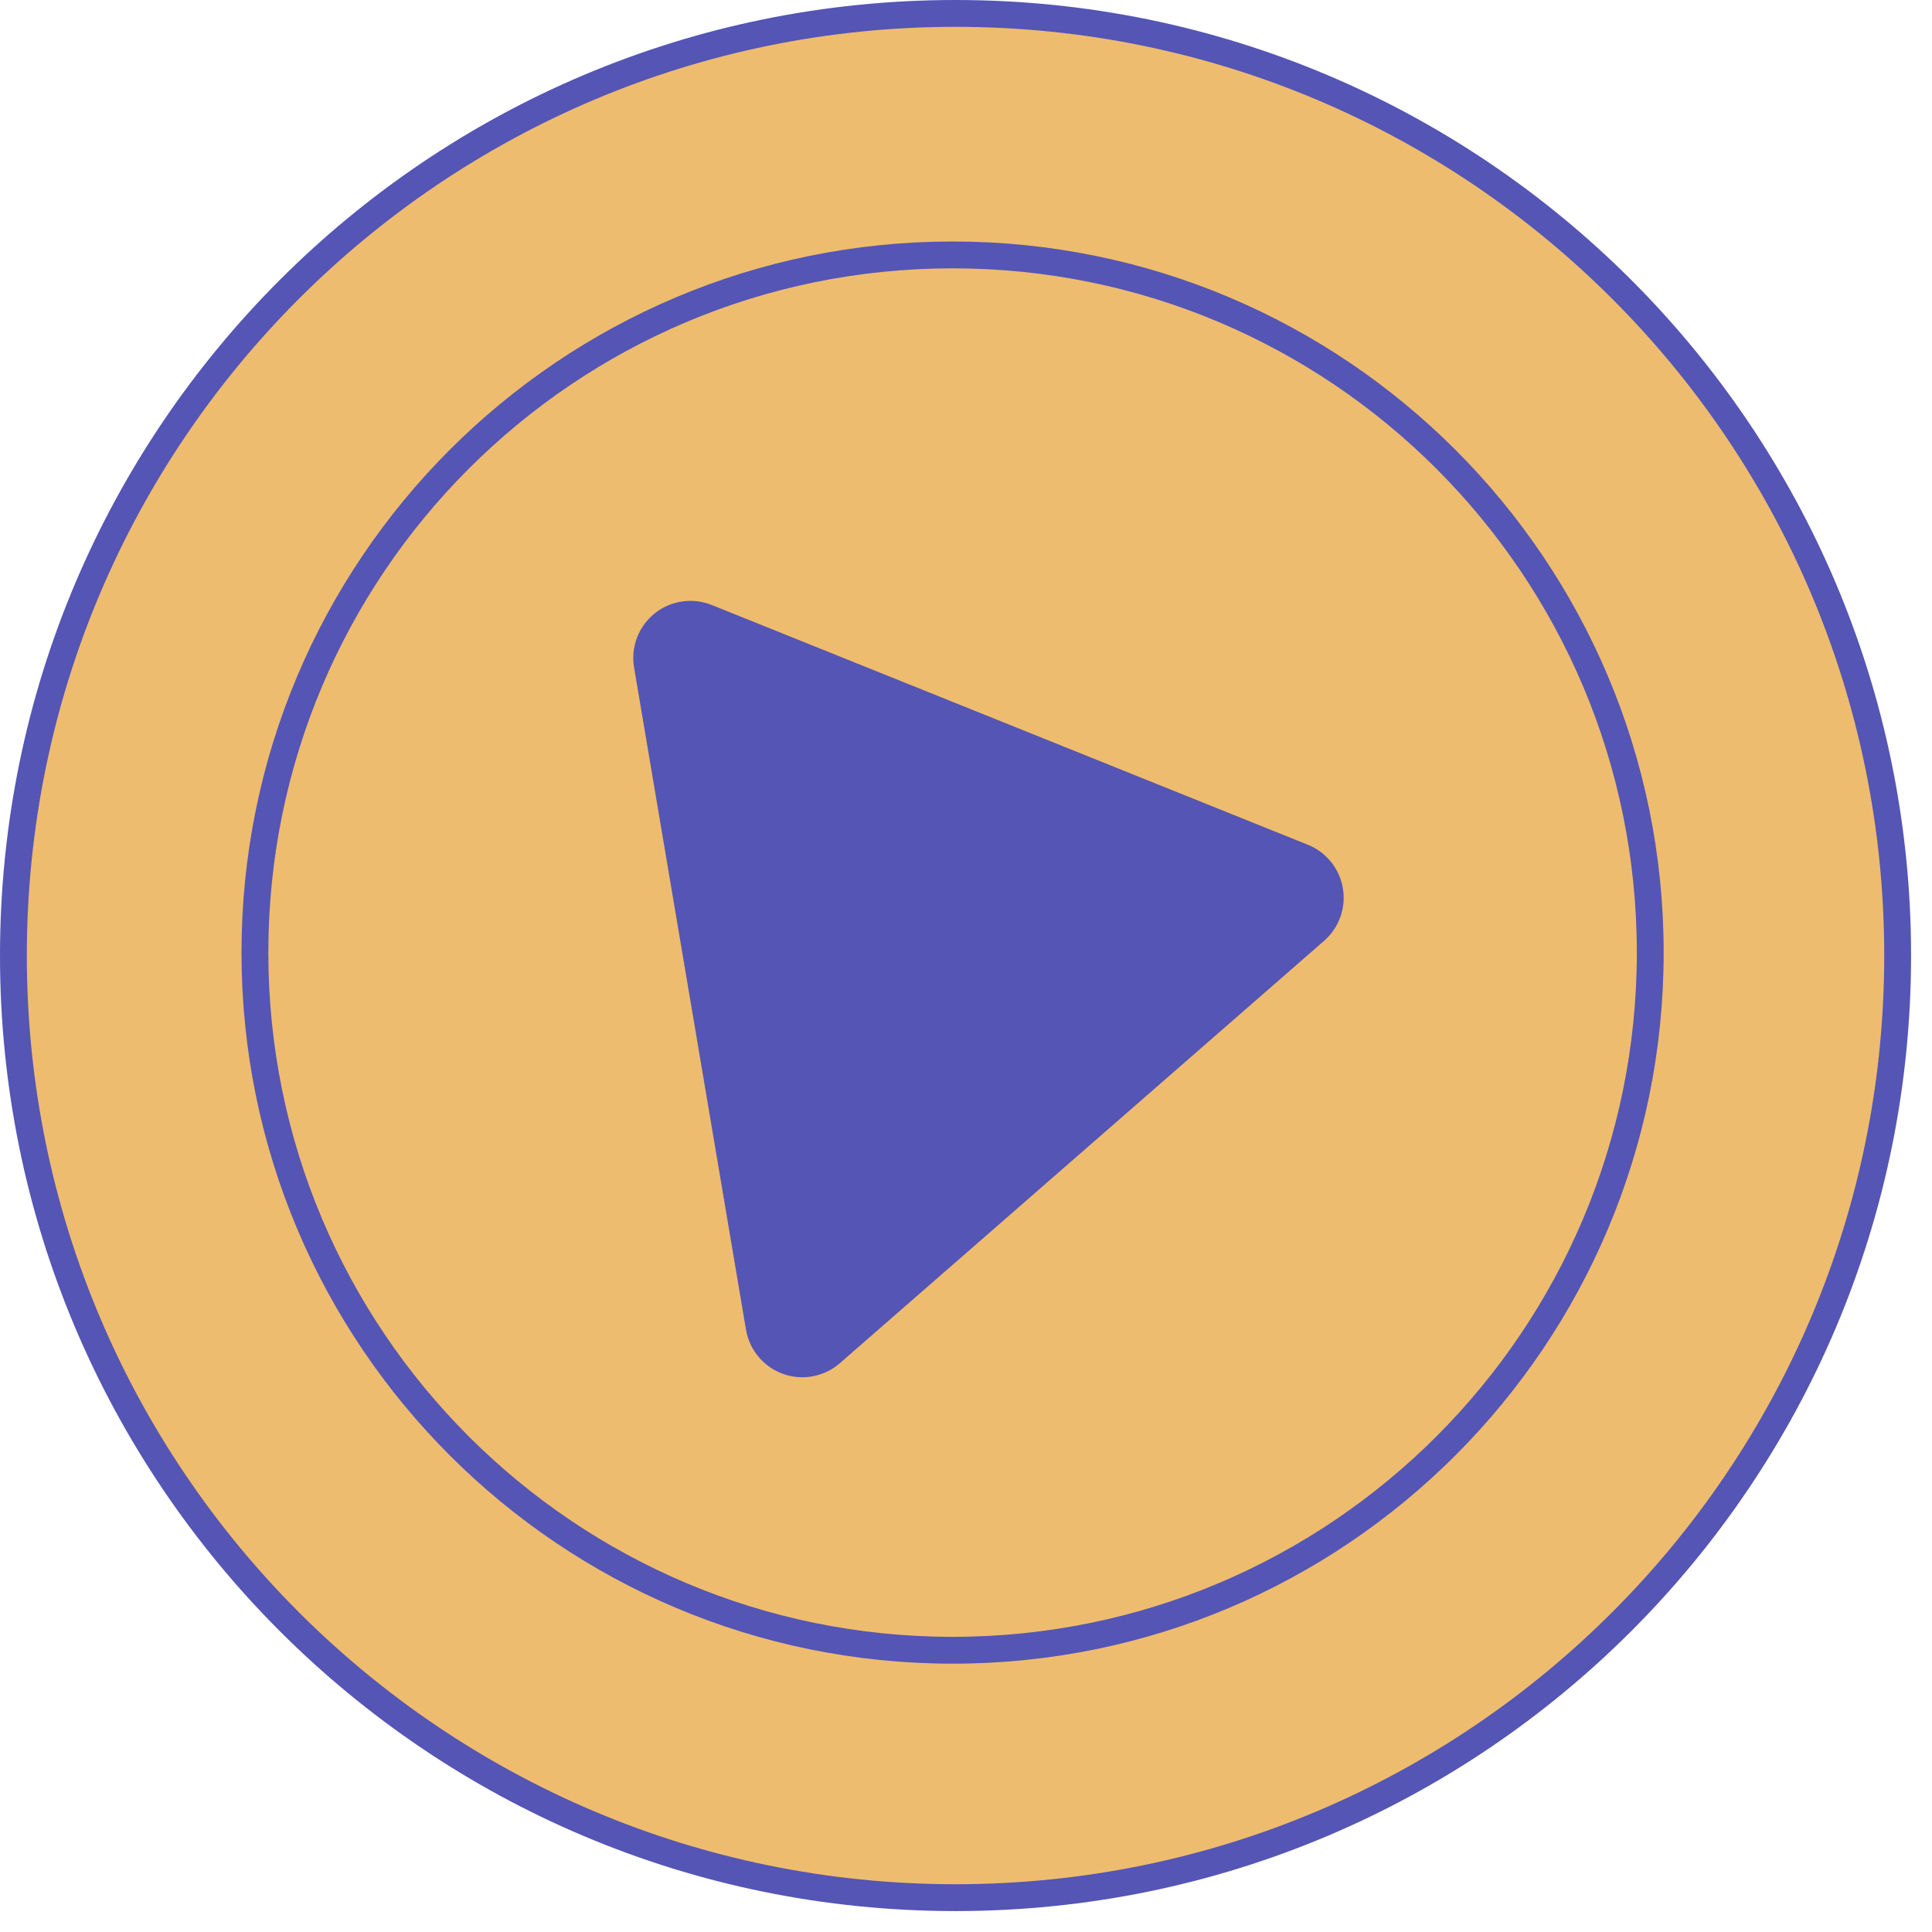
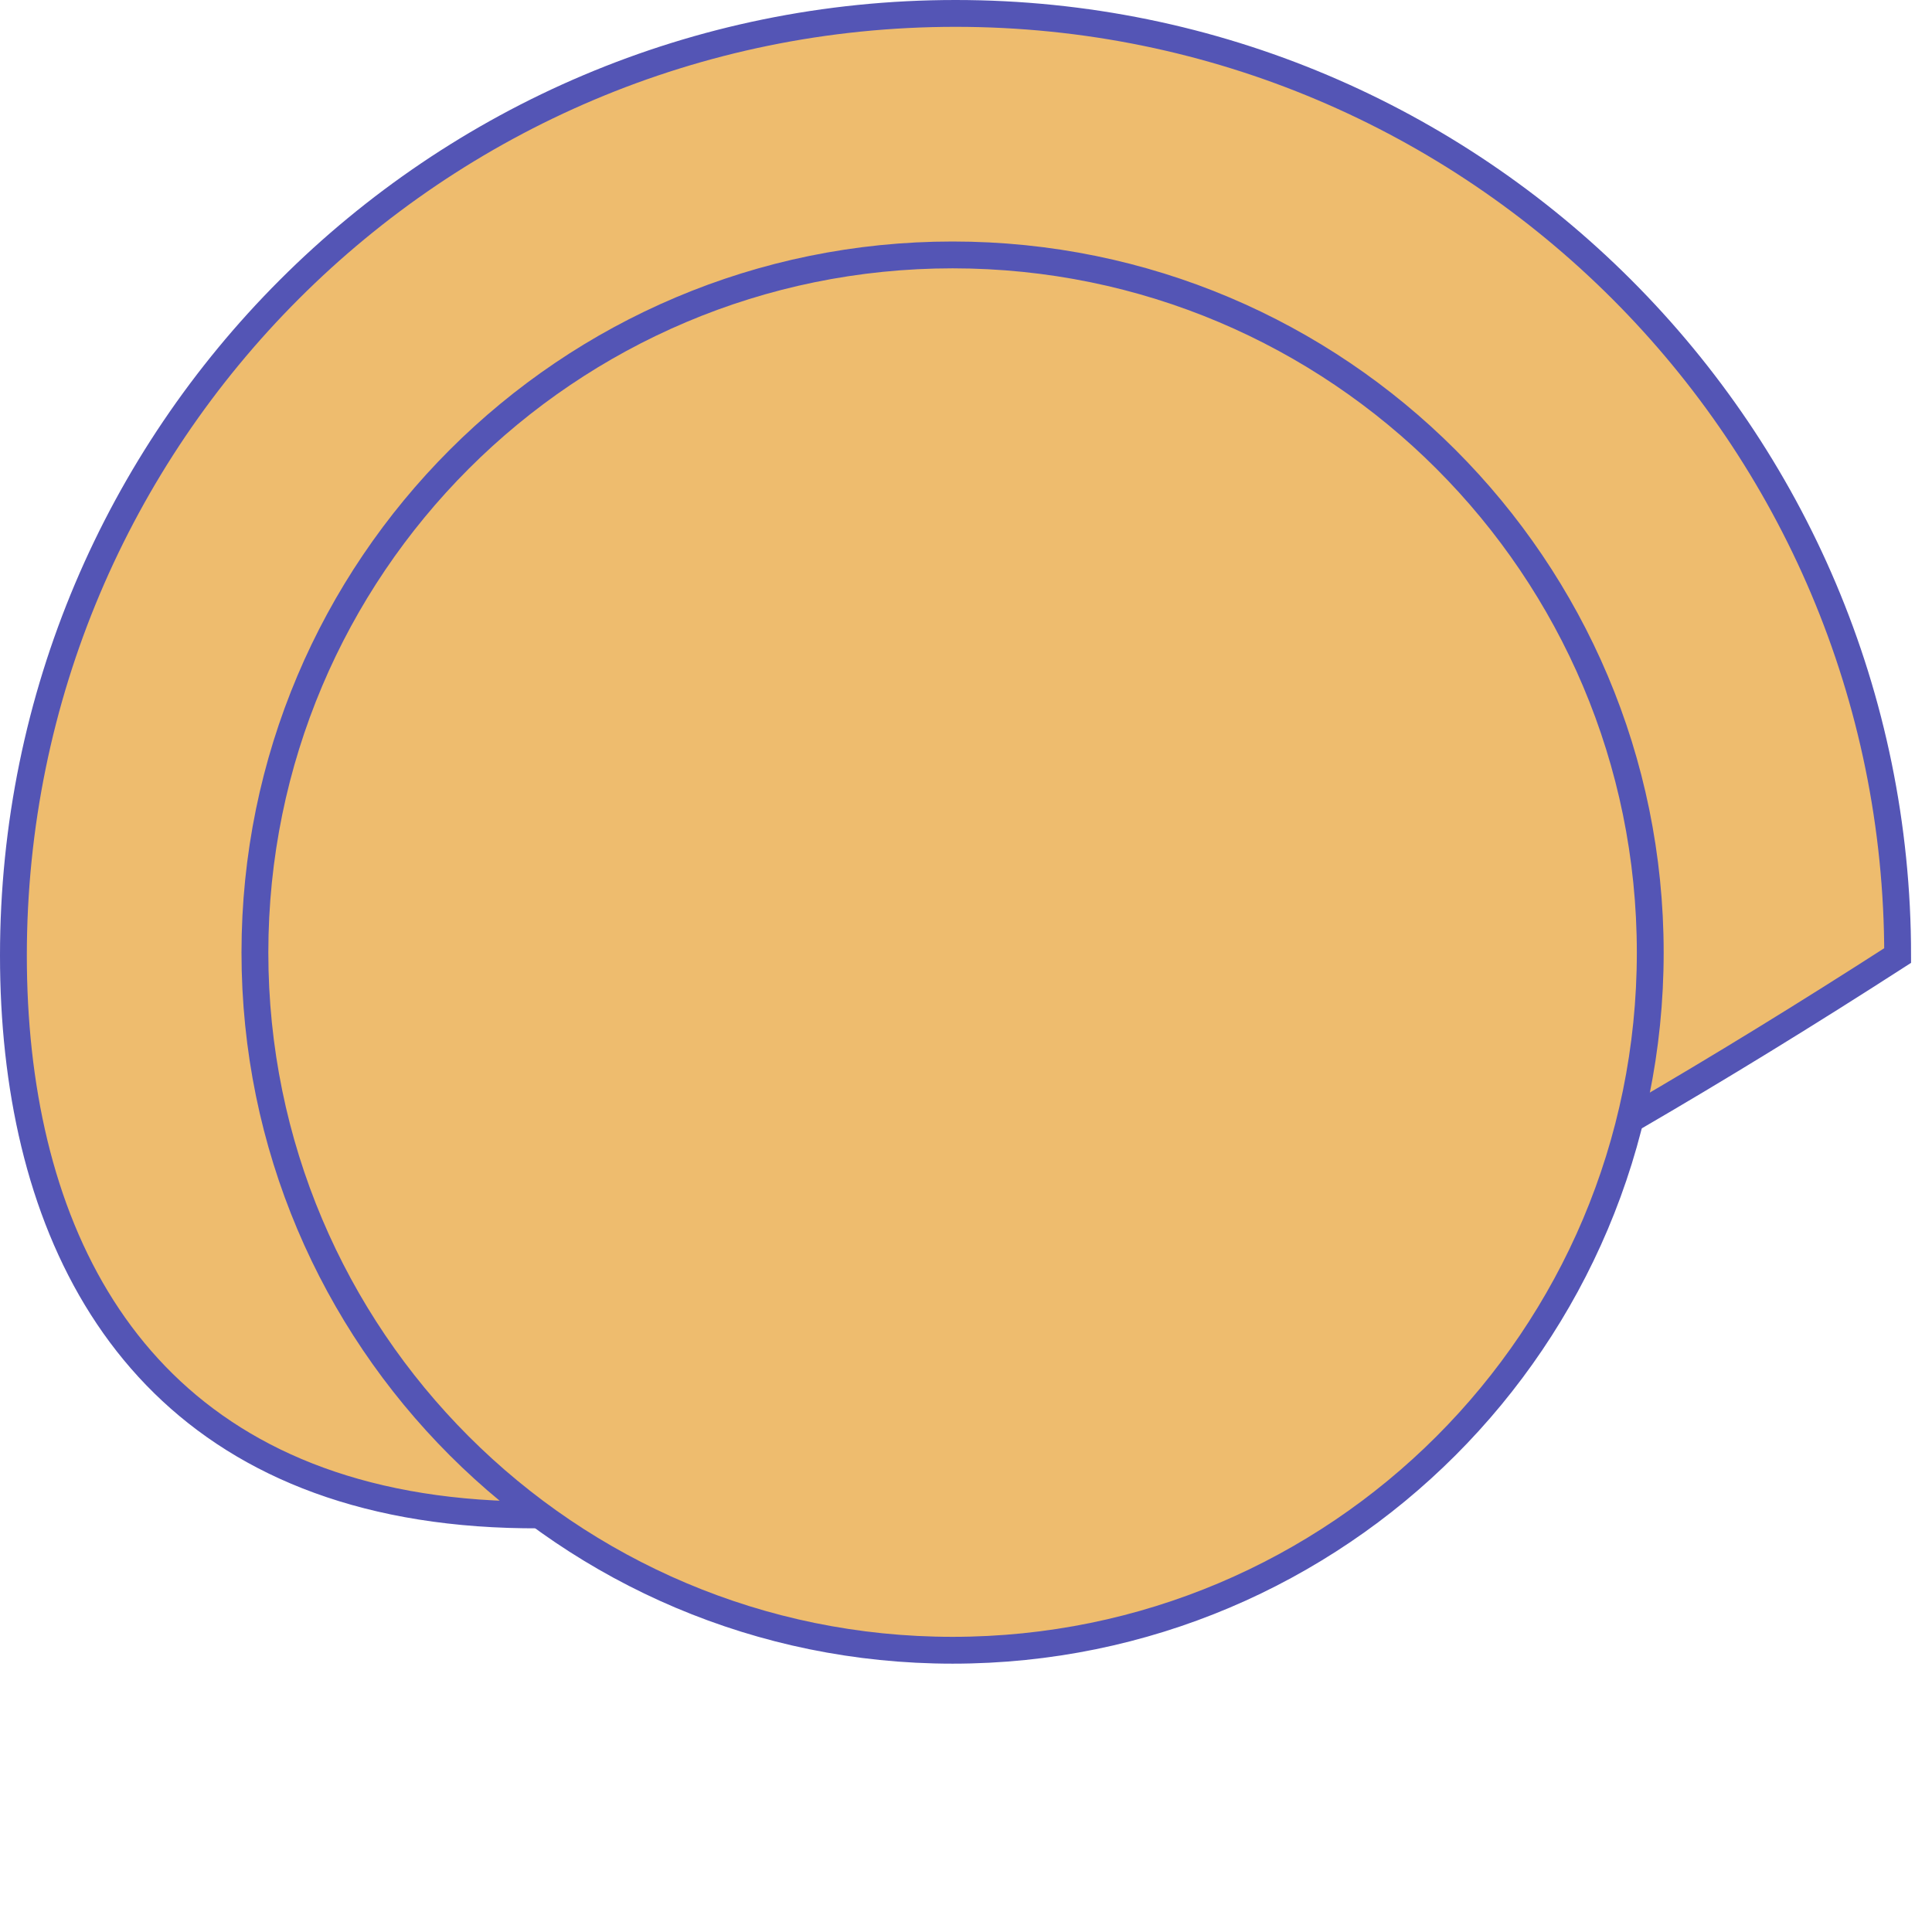
<svg xmlns="http://www.w3.org/2000/svg" width="72" height="72" viewBox="0 0 72 72" fill="none">
-   <path d="M35.61 0.5C55.001 0.5 70.72 16.22 70.72 35.61C70.719 55.001 55.001 70.719 35.61 70.72C16.22 70.72 0.5 55.001 0.5 35.61C0.5 16.22 16.22 0.5 35.61 0.5Z" fill="#EEBC6E" stroke="#5455B5" />
+   <path d="M35.61 0.5C55.001 0.5 70.72 16.22 70.72 35.61C16.22 70.72 0.5 55.001 0.5 35.61C0.5 16.22 16.22 0.5 35.61 0.5Z" fill="#EEBC6E" stroke="#5455B5" />
  <path d="M35.5 9.5C49.859 9.5 61.5 21.141 61.5 35.5C61.5 49.859 49.859 61.5 35.5 61.5C21.141 61.5 9.5 49.859 9.5 35.5C9.5 21.141 21.141 9.5 35.5 9.5Z" fill="#EEBC6E" stroke="#5455B5" />
-   <path d="M23.628 24.862L27.803 49.566C27.869 49.938 28.031 50.285 28.275 50.572C28.518 50.86 28.833 51.078 29.188 51.204C29.544 51.33 29.926 51.36 30.296 51.289C30.666 51.219 31.011 51.052 31.296 50.805L49.352 35.056C49.624 34.816 49.831 34.511 49.952 34.169C50.074 33.827 50.106 33.46 50.045 33.102C49.985 32.744 49.834 32.408 49.607 32.125C49.38 31.842 49.084 31.621 48.748 31.485L26.519 22.544C26.169 22.405 25.788 22.36 25.416 22.416C25.043 22.471 24.692 22.624 24.398 22.86C24.104 23.096 23.877 23.405 23.742 23.757C23.607 24.109 23.567 24.49 23.628 24.862Z" fill="#5455B5" />
</svg>